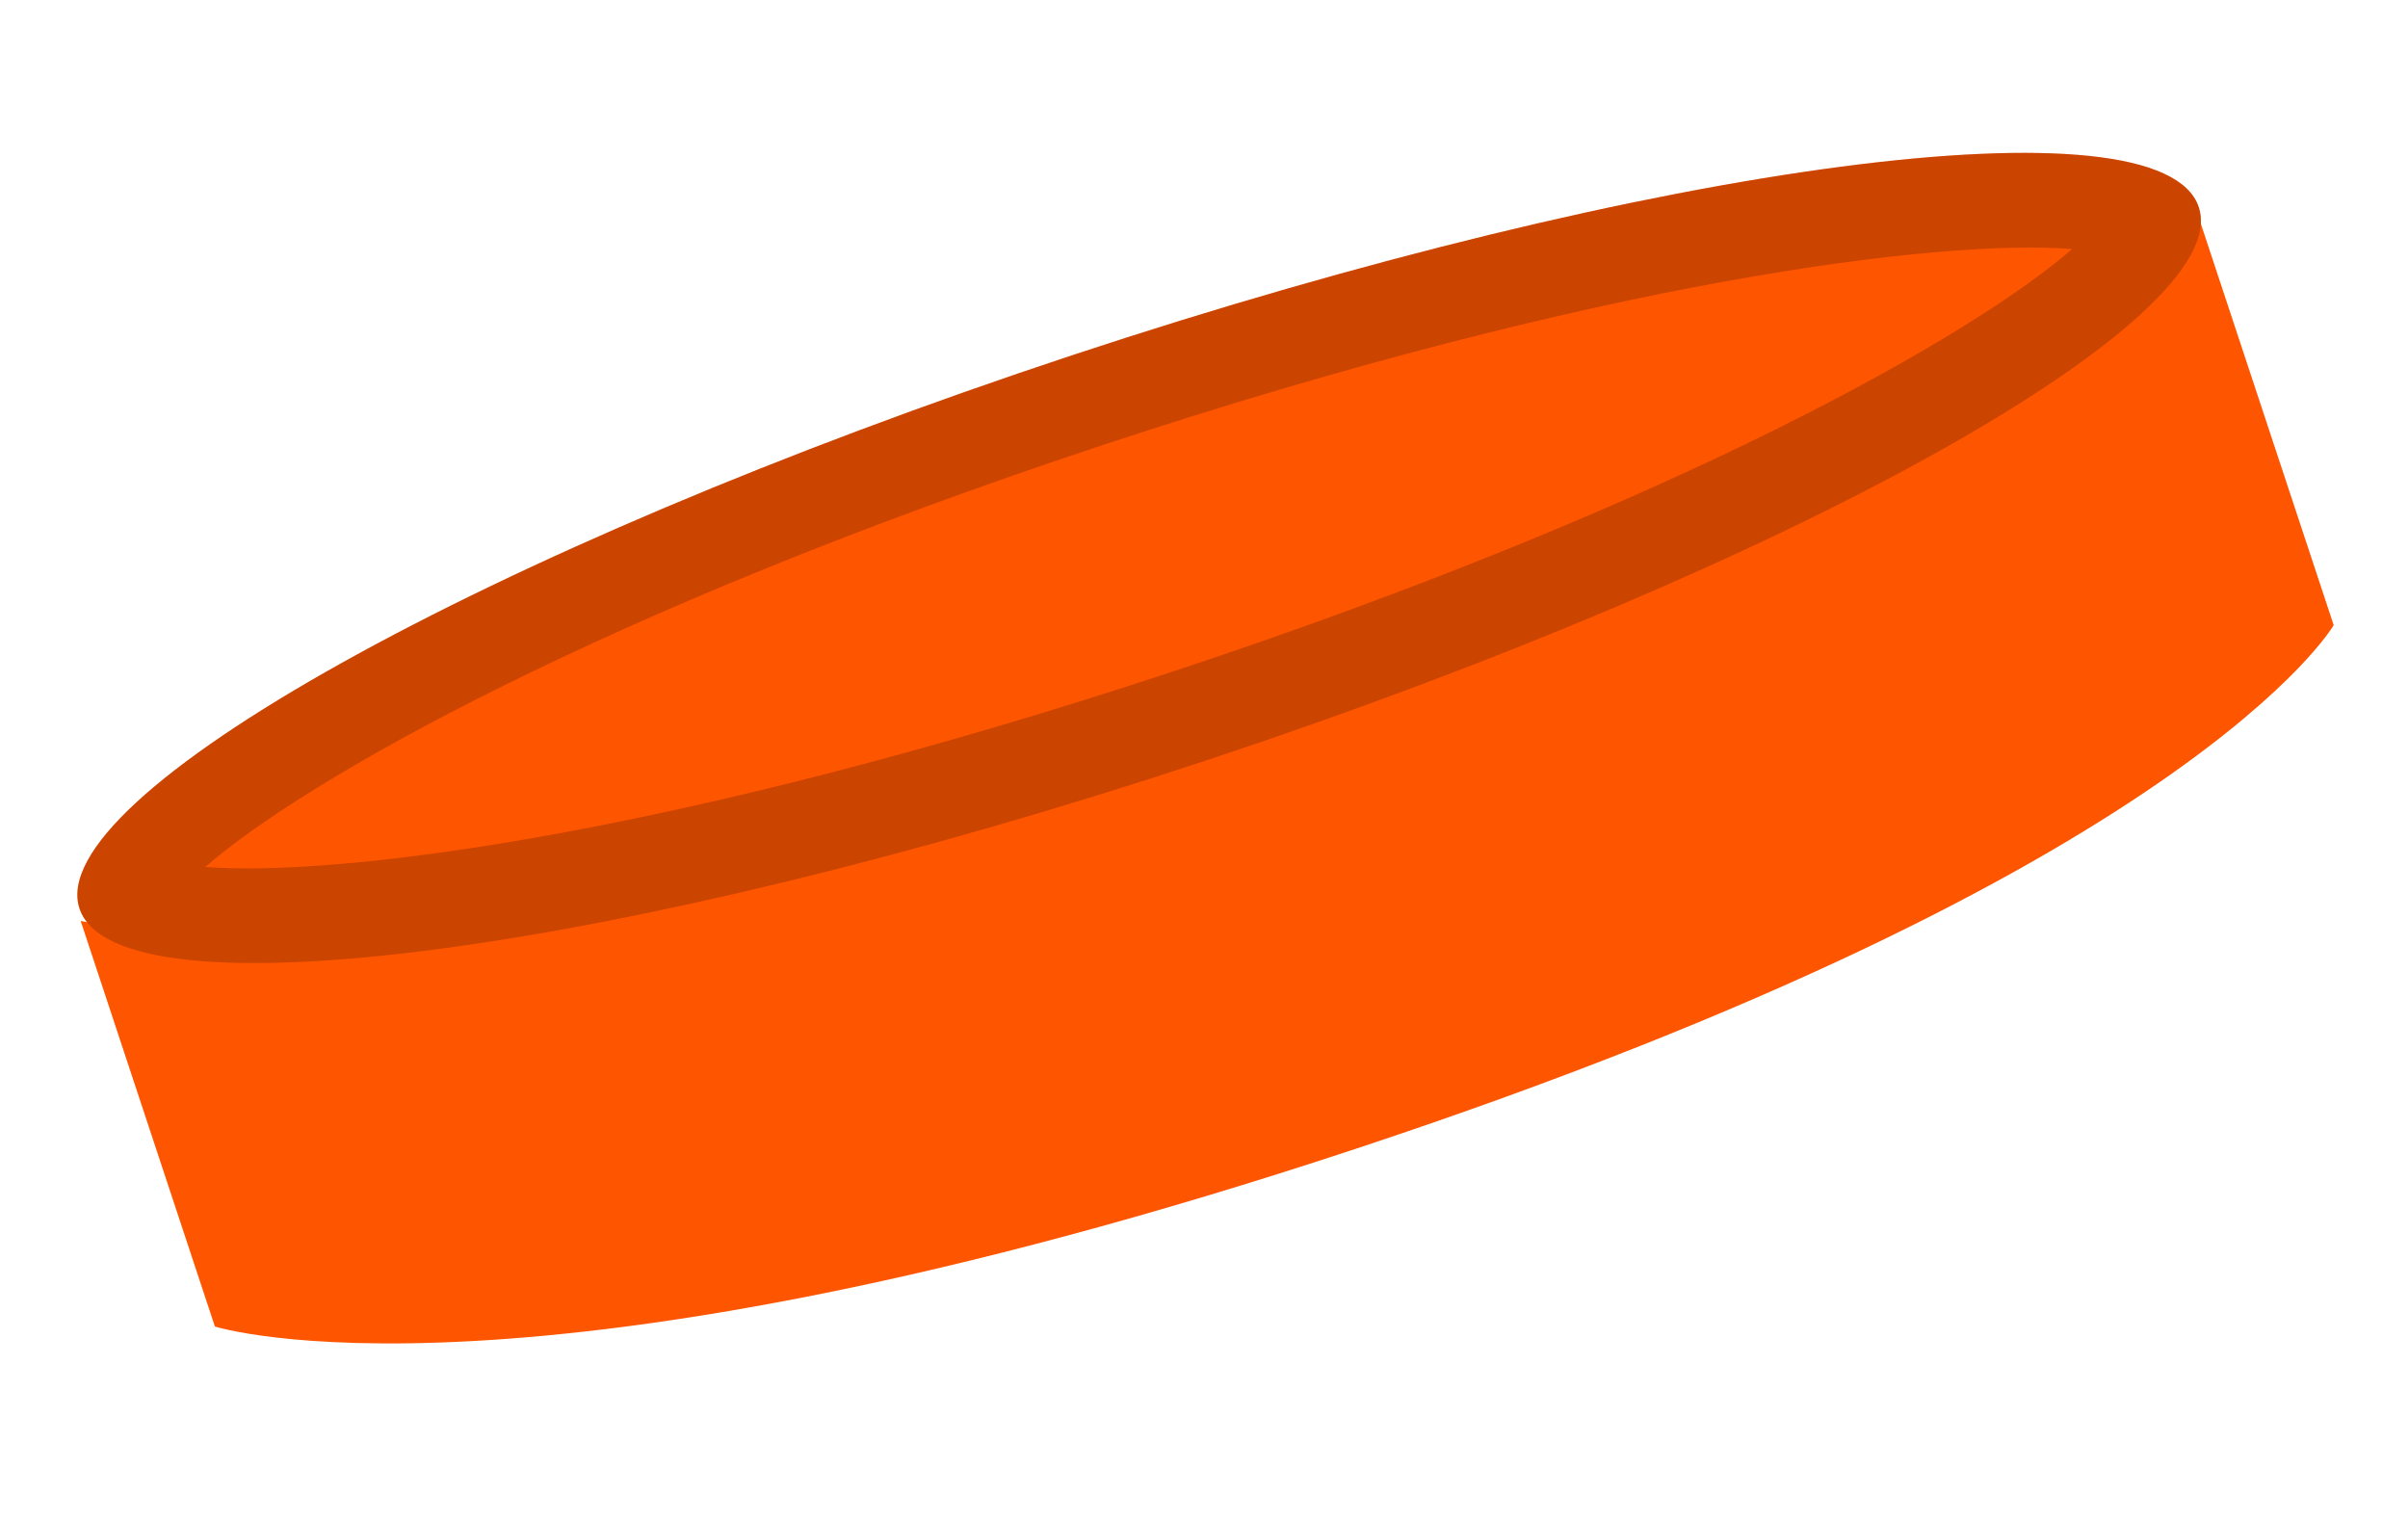
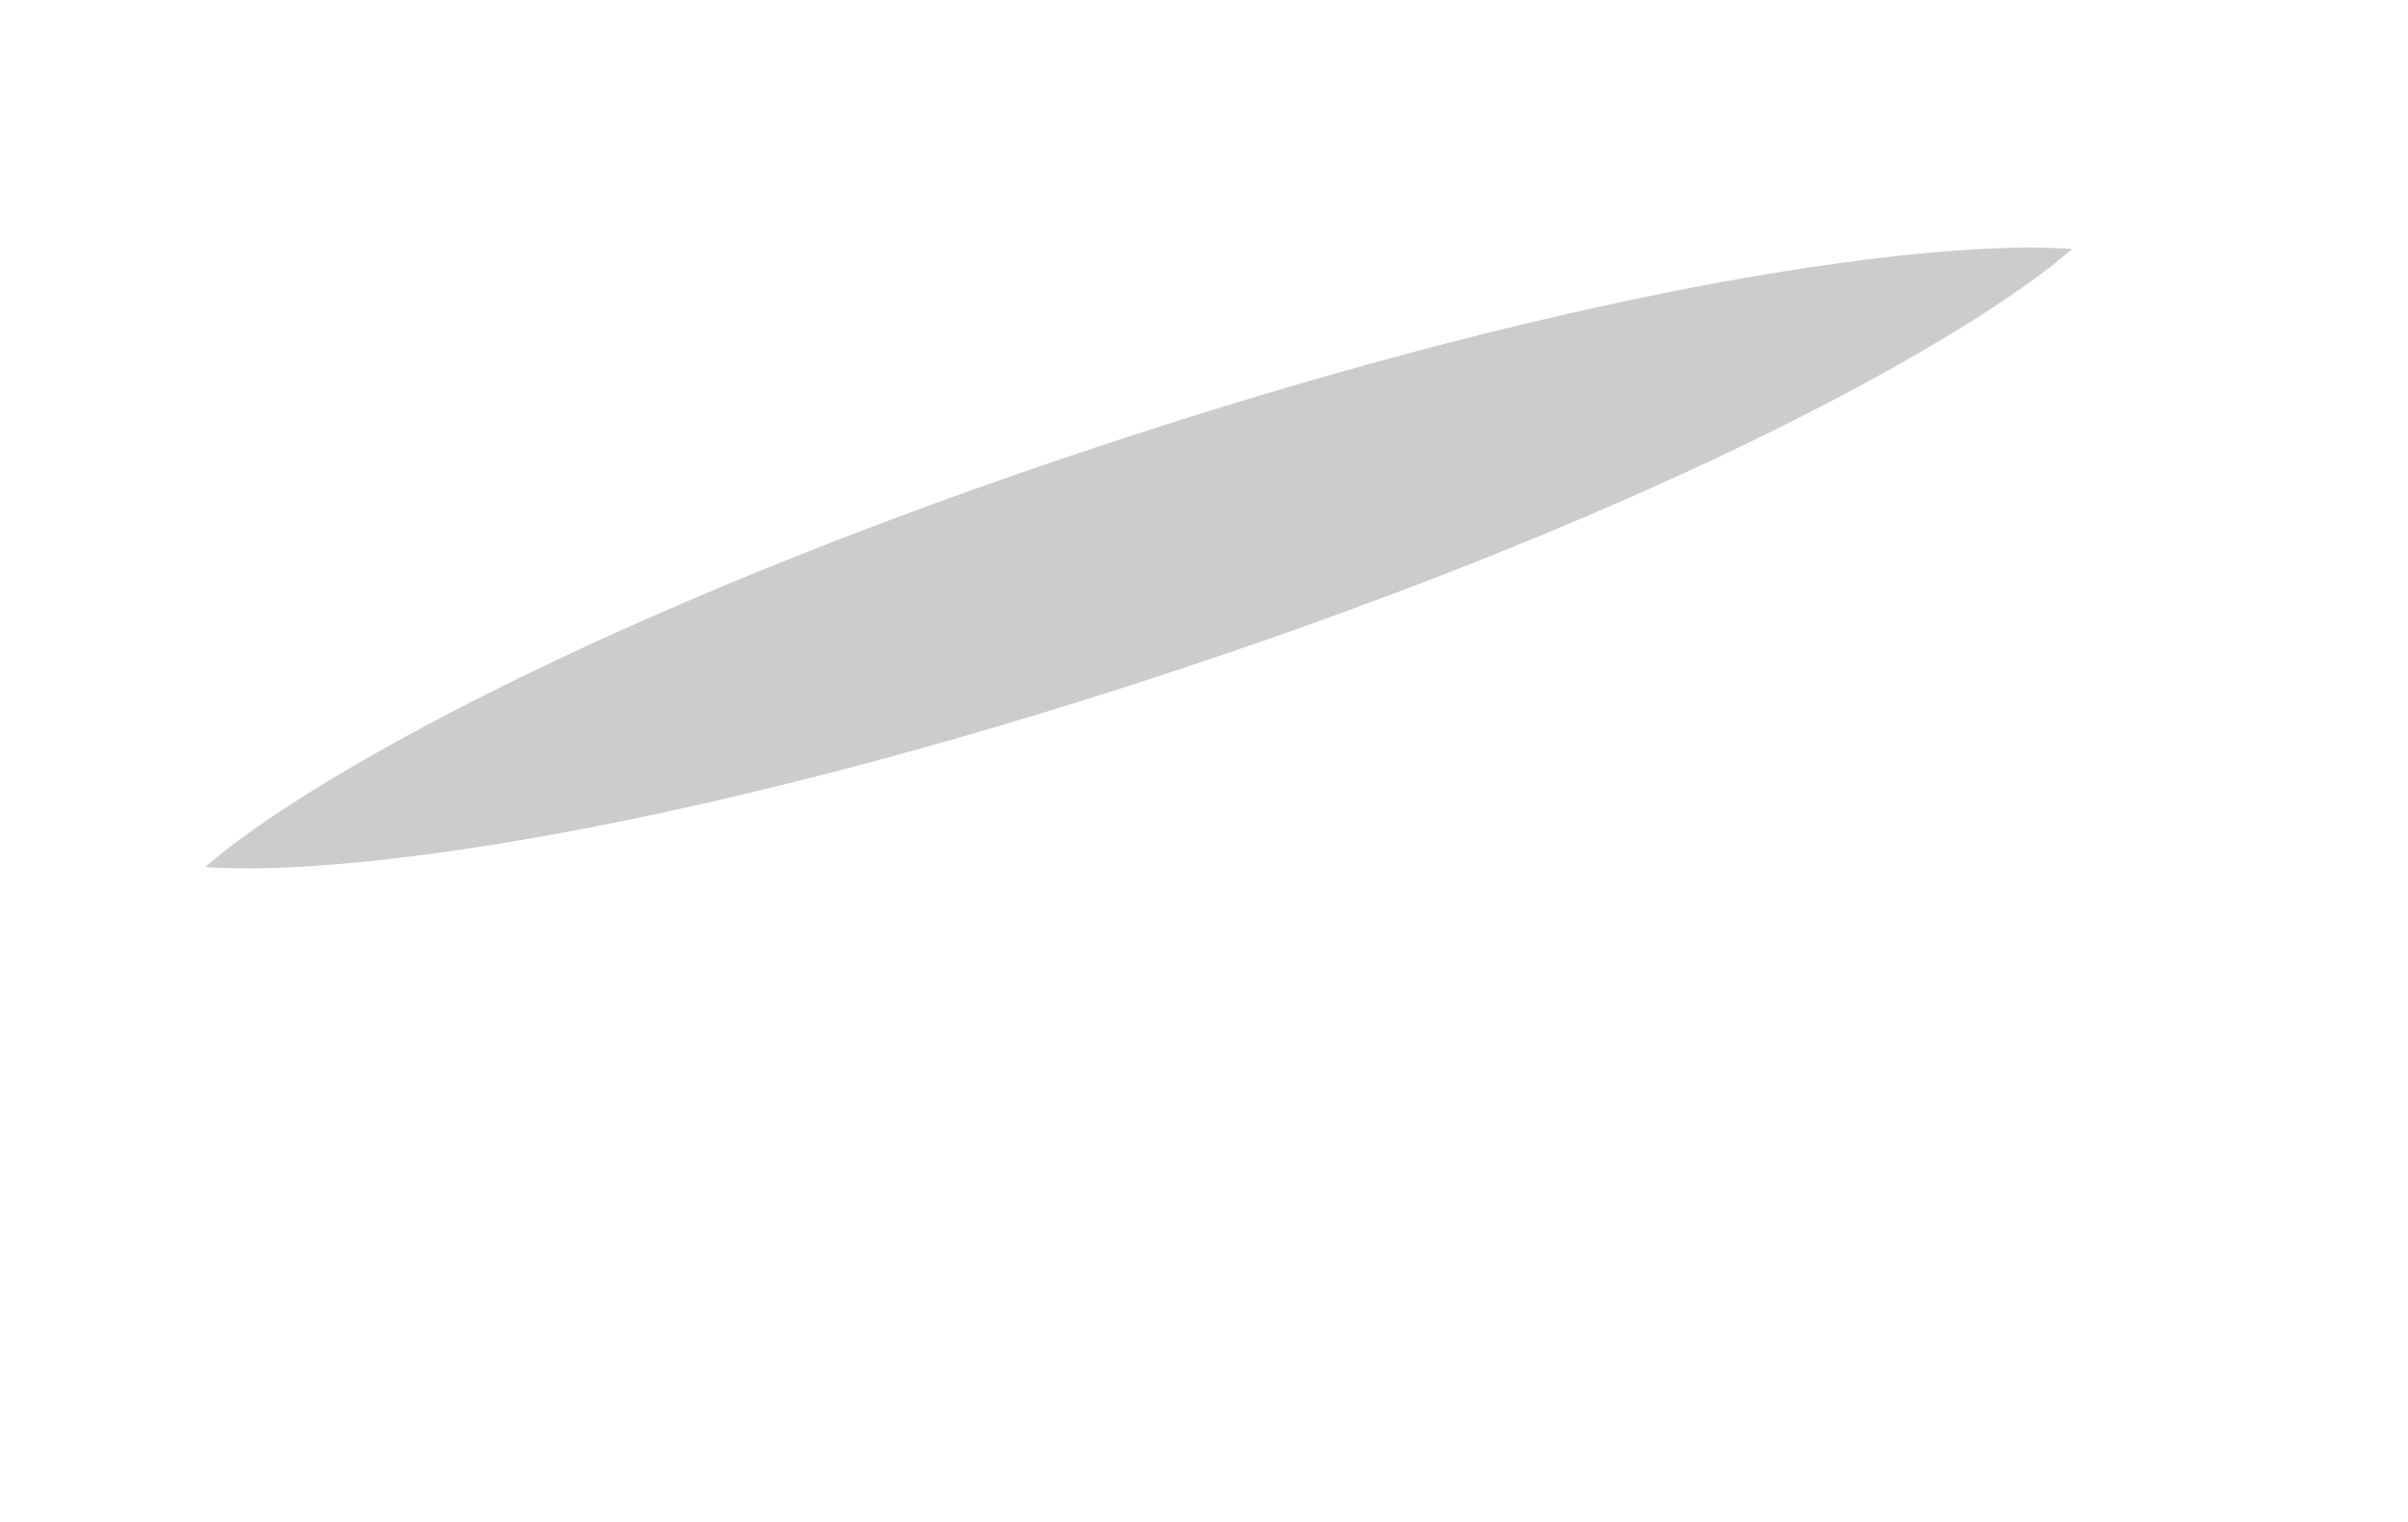
<svg xmlns="http://www.w3.org/2000/svg" width="125" height="79" viewBox="0 0 125 79" fill="none">
-   <path d="M11.155 68.853C11.155 68.853 27.122 73.944 70.419 59.615C113.716 45.285 121.143 32.45 121.143 32.45L114.175 11.397C114.175 11.397 106.748 24.231 64.615 38.176C22.483 52.12 4.187 47.799 4.187 47.799L11.155 68.853Z" fill="#FE5500" />
-   <path d="M4.127 47.16C6.052 52.977 32.234 49.525 62.613 39.471C92.992 29.416 116.056 16.544 114.138 10.75C112.221 4.957 86.031 8.386 55.653 18.44C25.274 28.494 2.202 41.343 4.127 47.16Z" fill="#FE5500" />
-   <path d="M4.127 47.16C6.052 52.977 32.234 49.525 62.613 39.471C92.992 29.416 116.056 16.544 114.138 10.75C112.221 4.957 86.031 8.386 55.653 18.44C25.274 28.494 2.202 41.343 4.127 47.16Z" fill="black" fill-opacity="0.2" />
-   <path d="M61.043 34.802C86.948 26.229 102.416 17.414 107.566 12.926C100.755 12.396 83.083 14.55 57.178 23.123C31.273 31.697 15.805 40.511 10.655 45C17.466 45.53 35.138 43.376 61.043 34.802Z" fill="#FE5500" />
  <path d="M61.043 34.802C86.948 26.229 102.416 17.414 107.566 12.926C100.755 12.396 83.083 14.55 57.178 23.123C31.273 31.697 15.805 40.511 10.655 45C17.466 45.53 35.138 43.376 61.043 34.802Z" fill="black" fill-opacity="0.2" />
-   <path d="M61.043 34.802C86.948 26.229 102.416 17.414 107.566 12.926C100.755 12.396 83.083 14.55 57.178 23.123C31.273 31.697 15.805 40.511 10.655 45C17.466 45.53 35.138 43.376 61.043 34.802Z" fill="#FE5500" />
</svg>